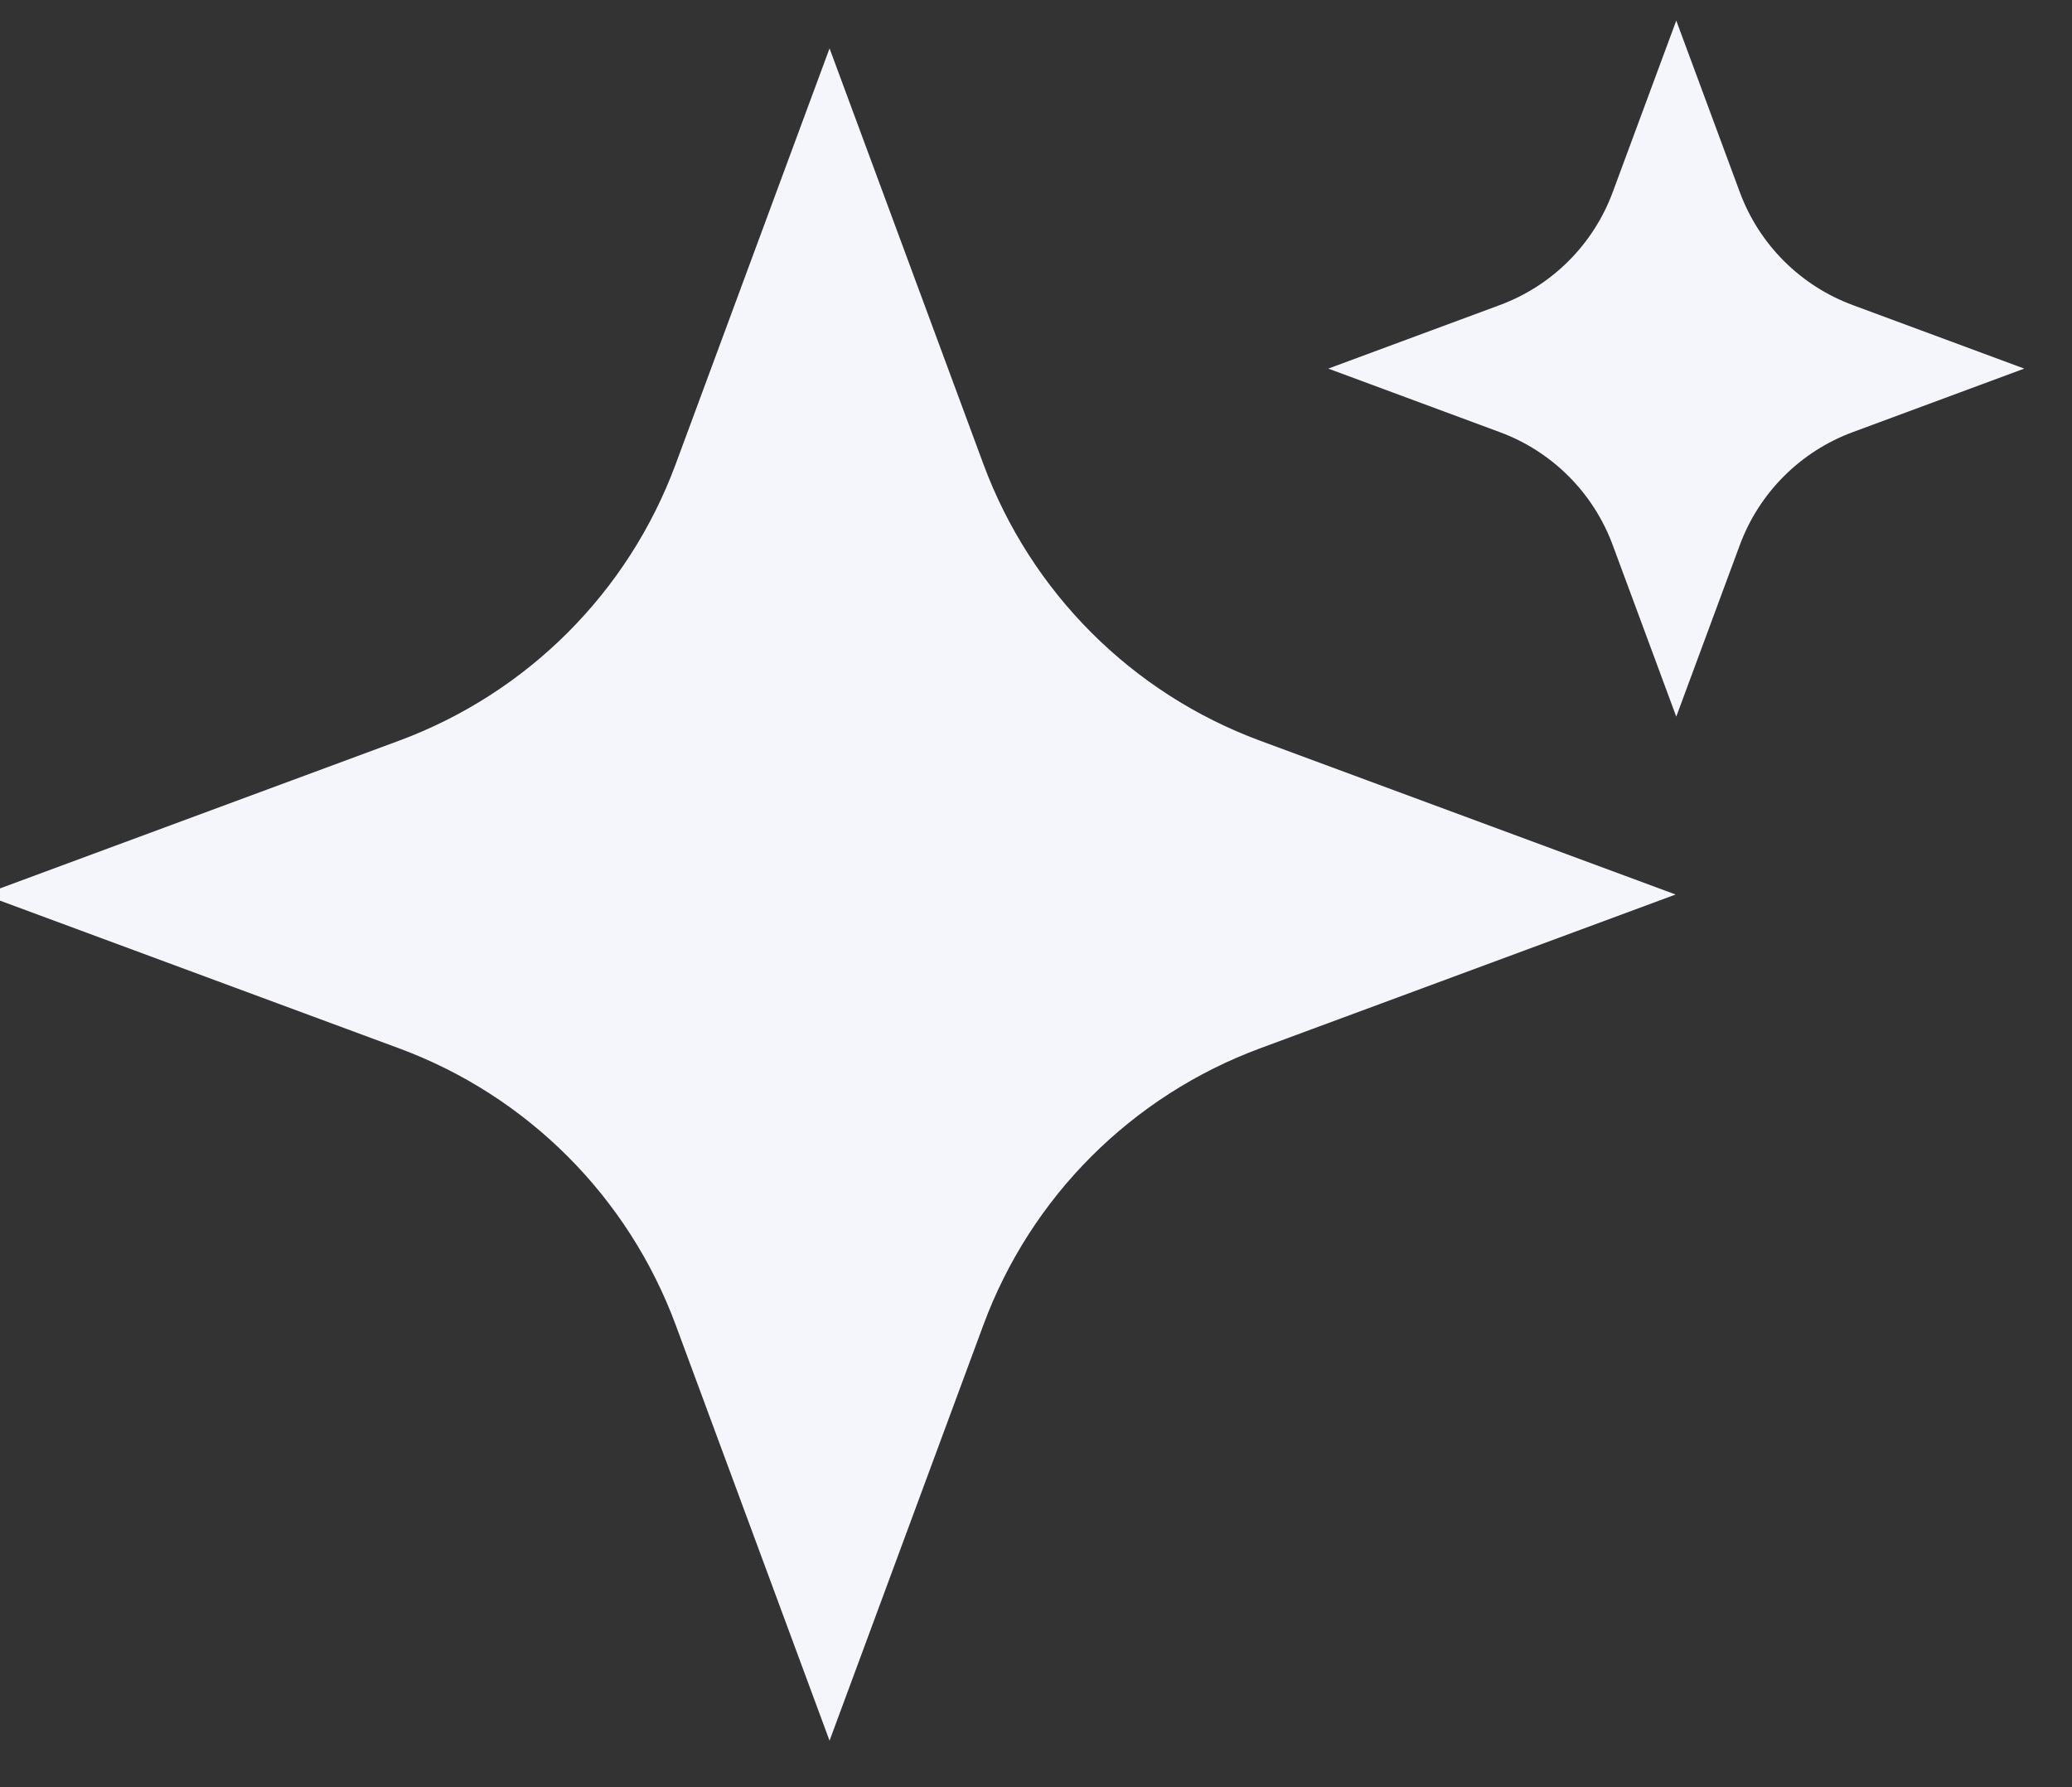
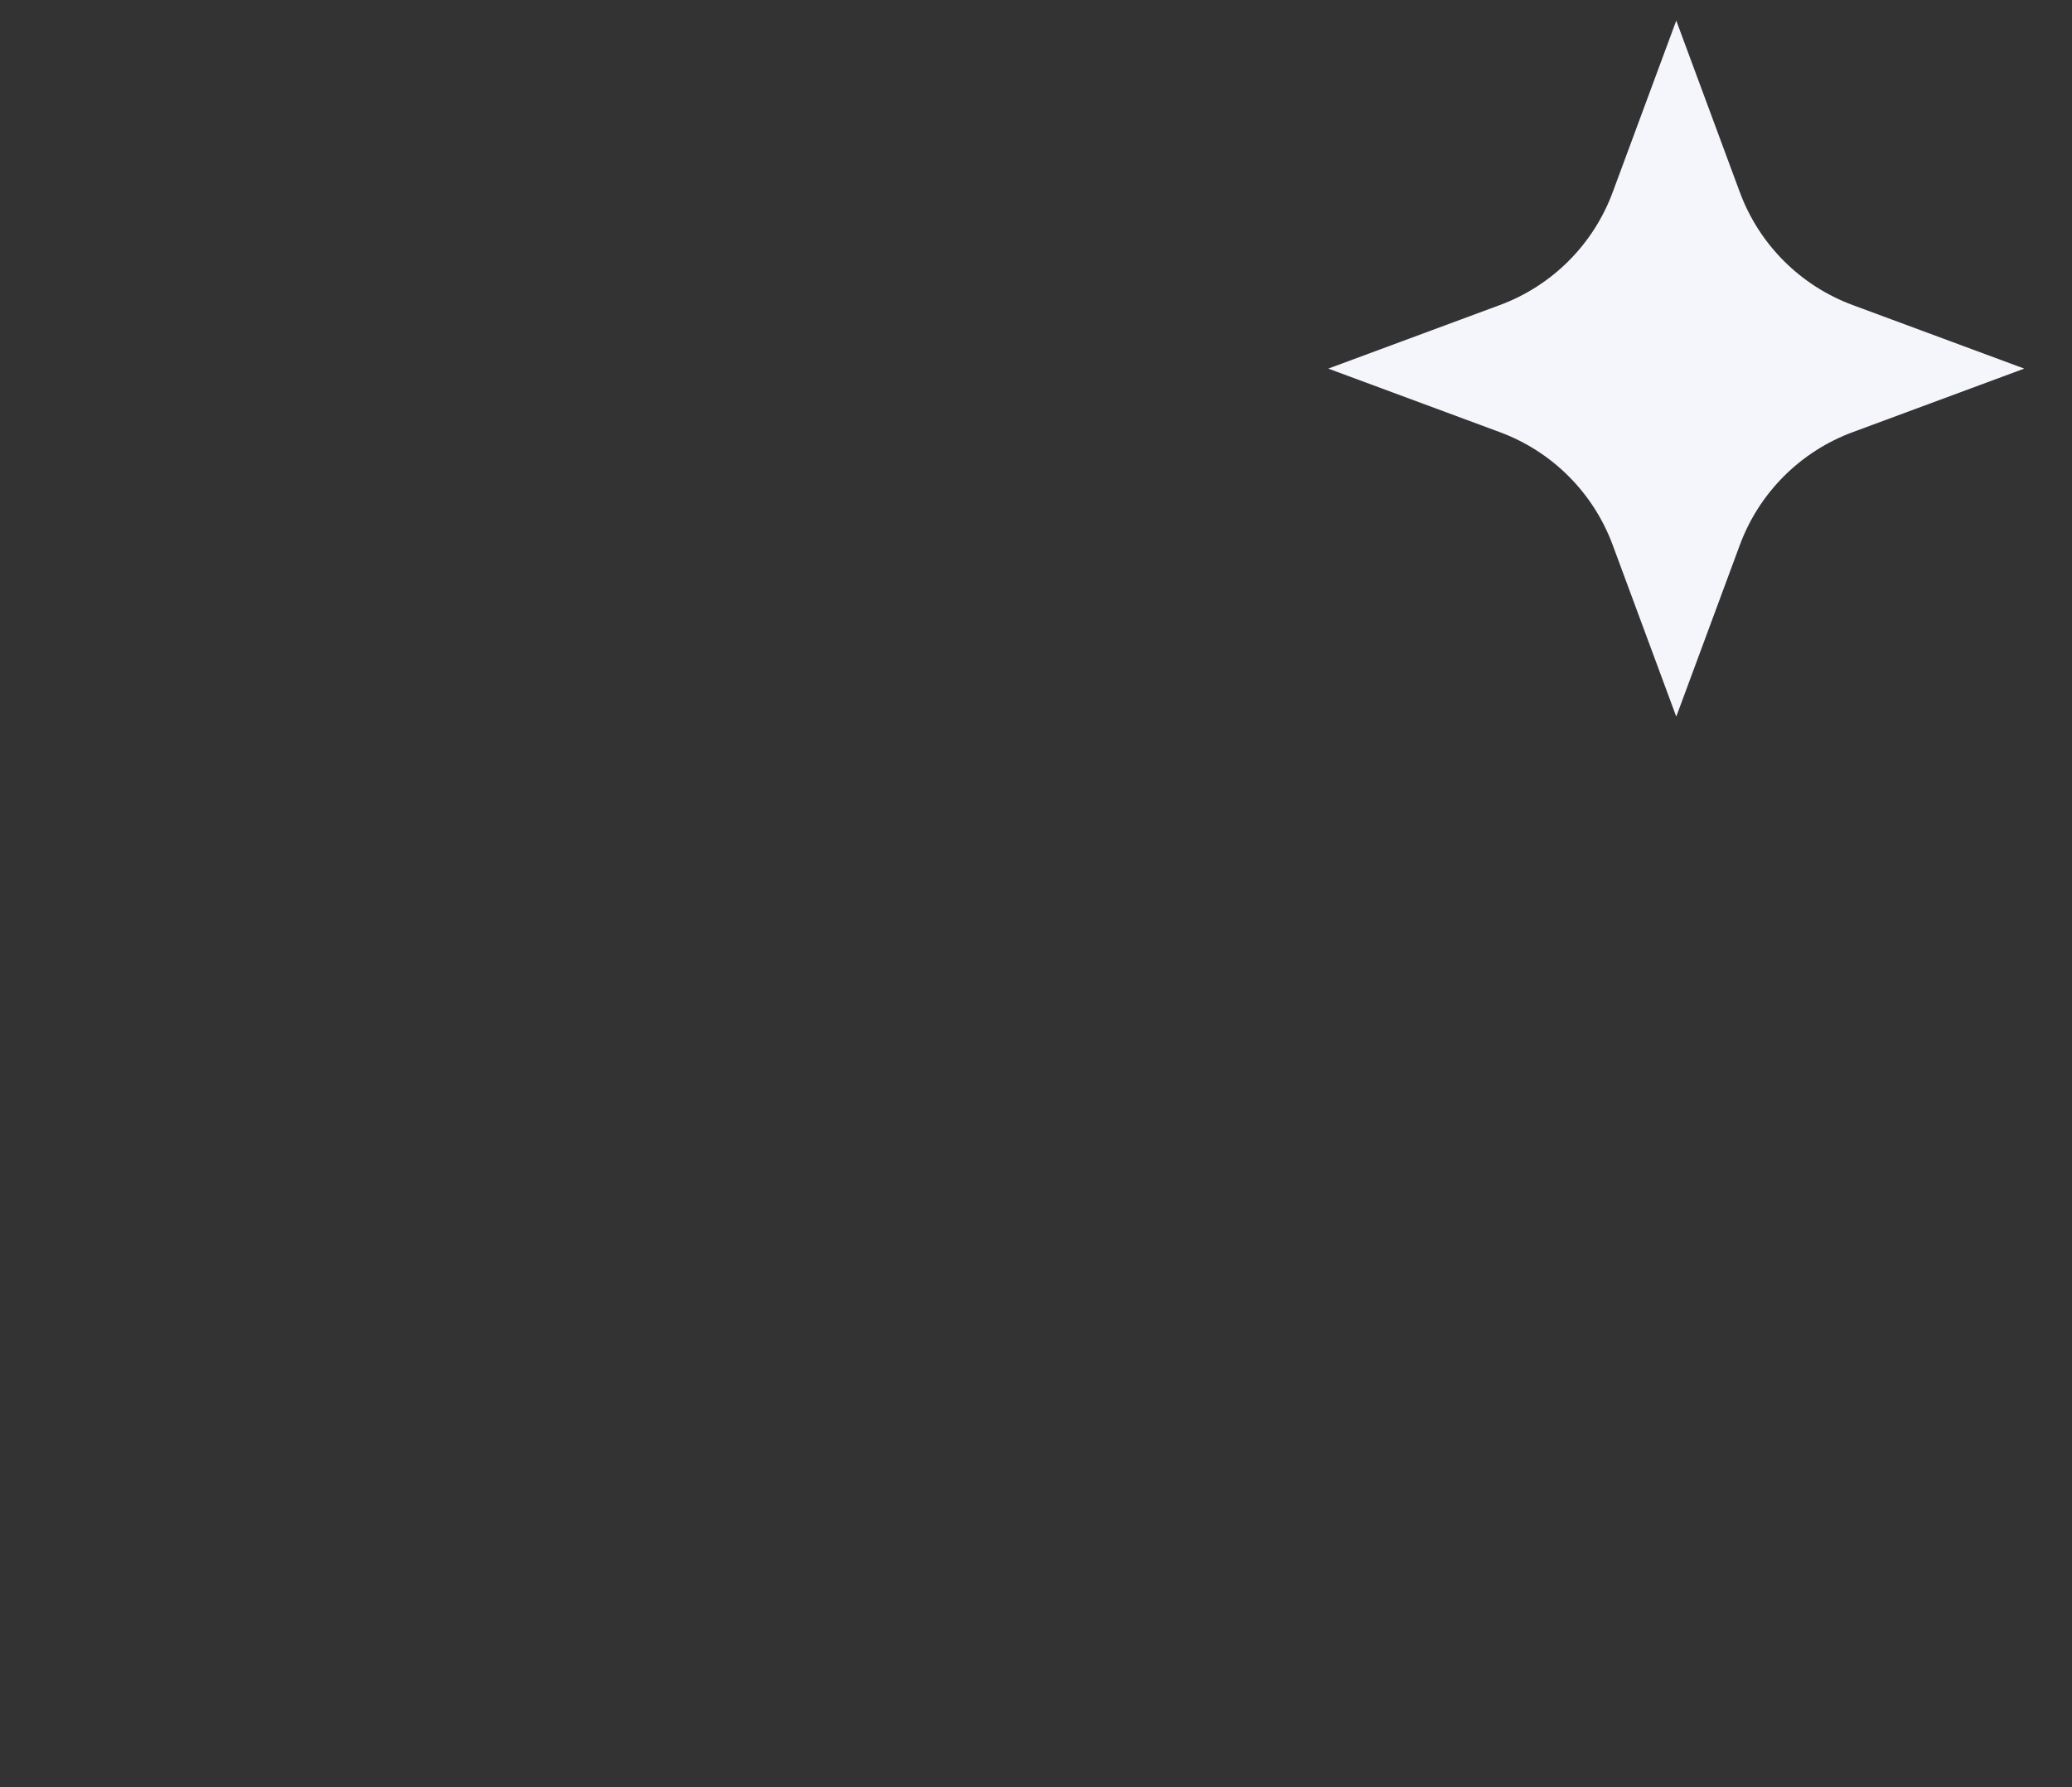
<svg xmlns="http://www.w3.org/2000/svg" id="Carré_pour_Instagram_" data-name="Carré (pour Instagram)" viewBox="0 0 66.39 57.26">
  <rect x="0" y="0" width="66.39" height="57.26" fill="#333333" stroke="none" />
  <defs>
    <style> .cls-1 { fill: #f5f5fc; } </style>
  </defs>
-   <path class="cls-1" d="M26.58,1.55l4.93,13.32c1.52,4.1,4.75,7.34,8.86,8.86l13.32,4.93-13.32,4.93c-4.1,1.52-7.34,4.75-8.86,8.86l-4.93,13.32-4.93-13.32c-1.52-4.1-4.75-7.34-8.86-8.86L-.53,28.66l13.32-4.93c4.1-1.52,7.34-4.75,8.86-8.86L26.58,1.55Z" />
  <path class="cls-1" d="M53.71.66l2.03,5.48c.62,1.69,1.95,3.02,3.64,3.64l5.48,2.03-5.48,2.03c-1.69.62-3.02,1.95-3.64,3.64l-2.03,5.48-2.03-5.48c-.62-1.69-1.95-3.02-3.64-3.64l-5.48-2.03,5.48-2.03c1.69-.62,3.02-1.95,3.64-3.64l2.03-5.48Z" />
</svg>